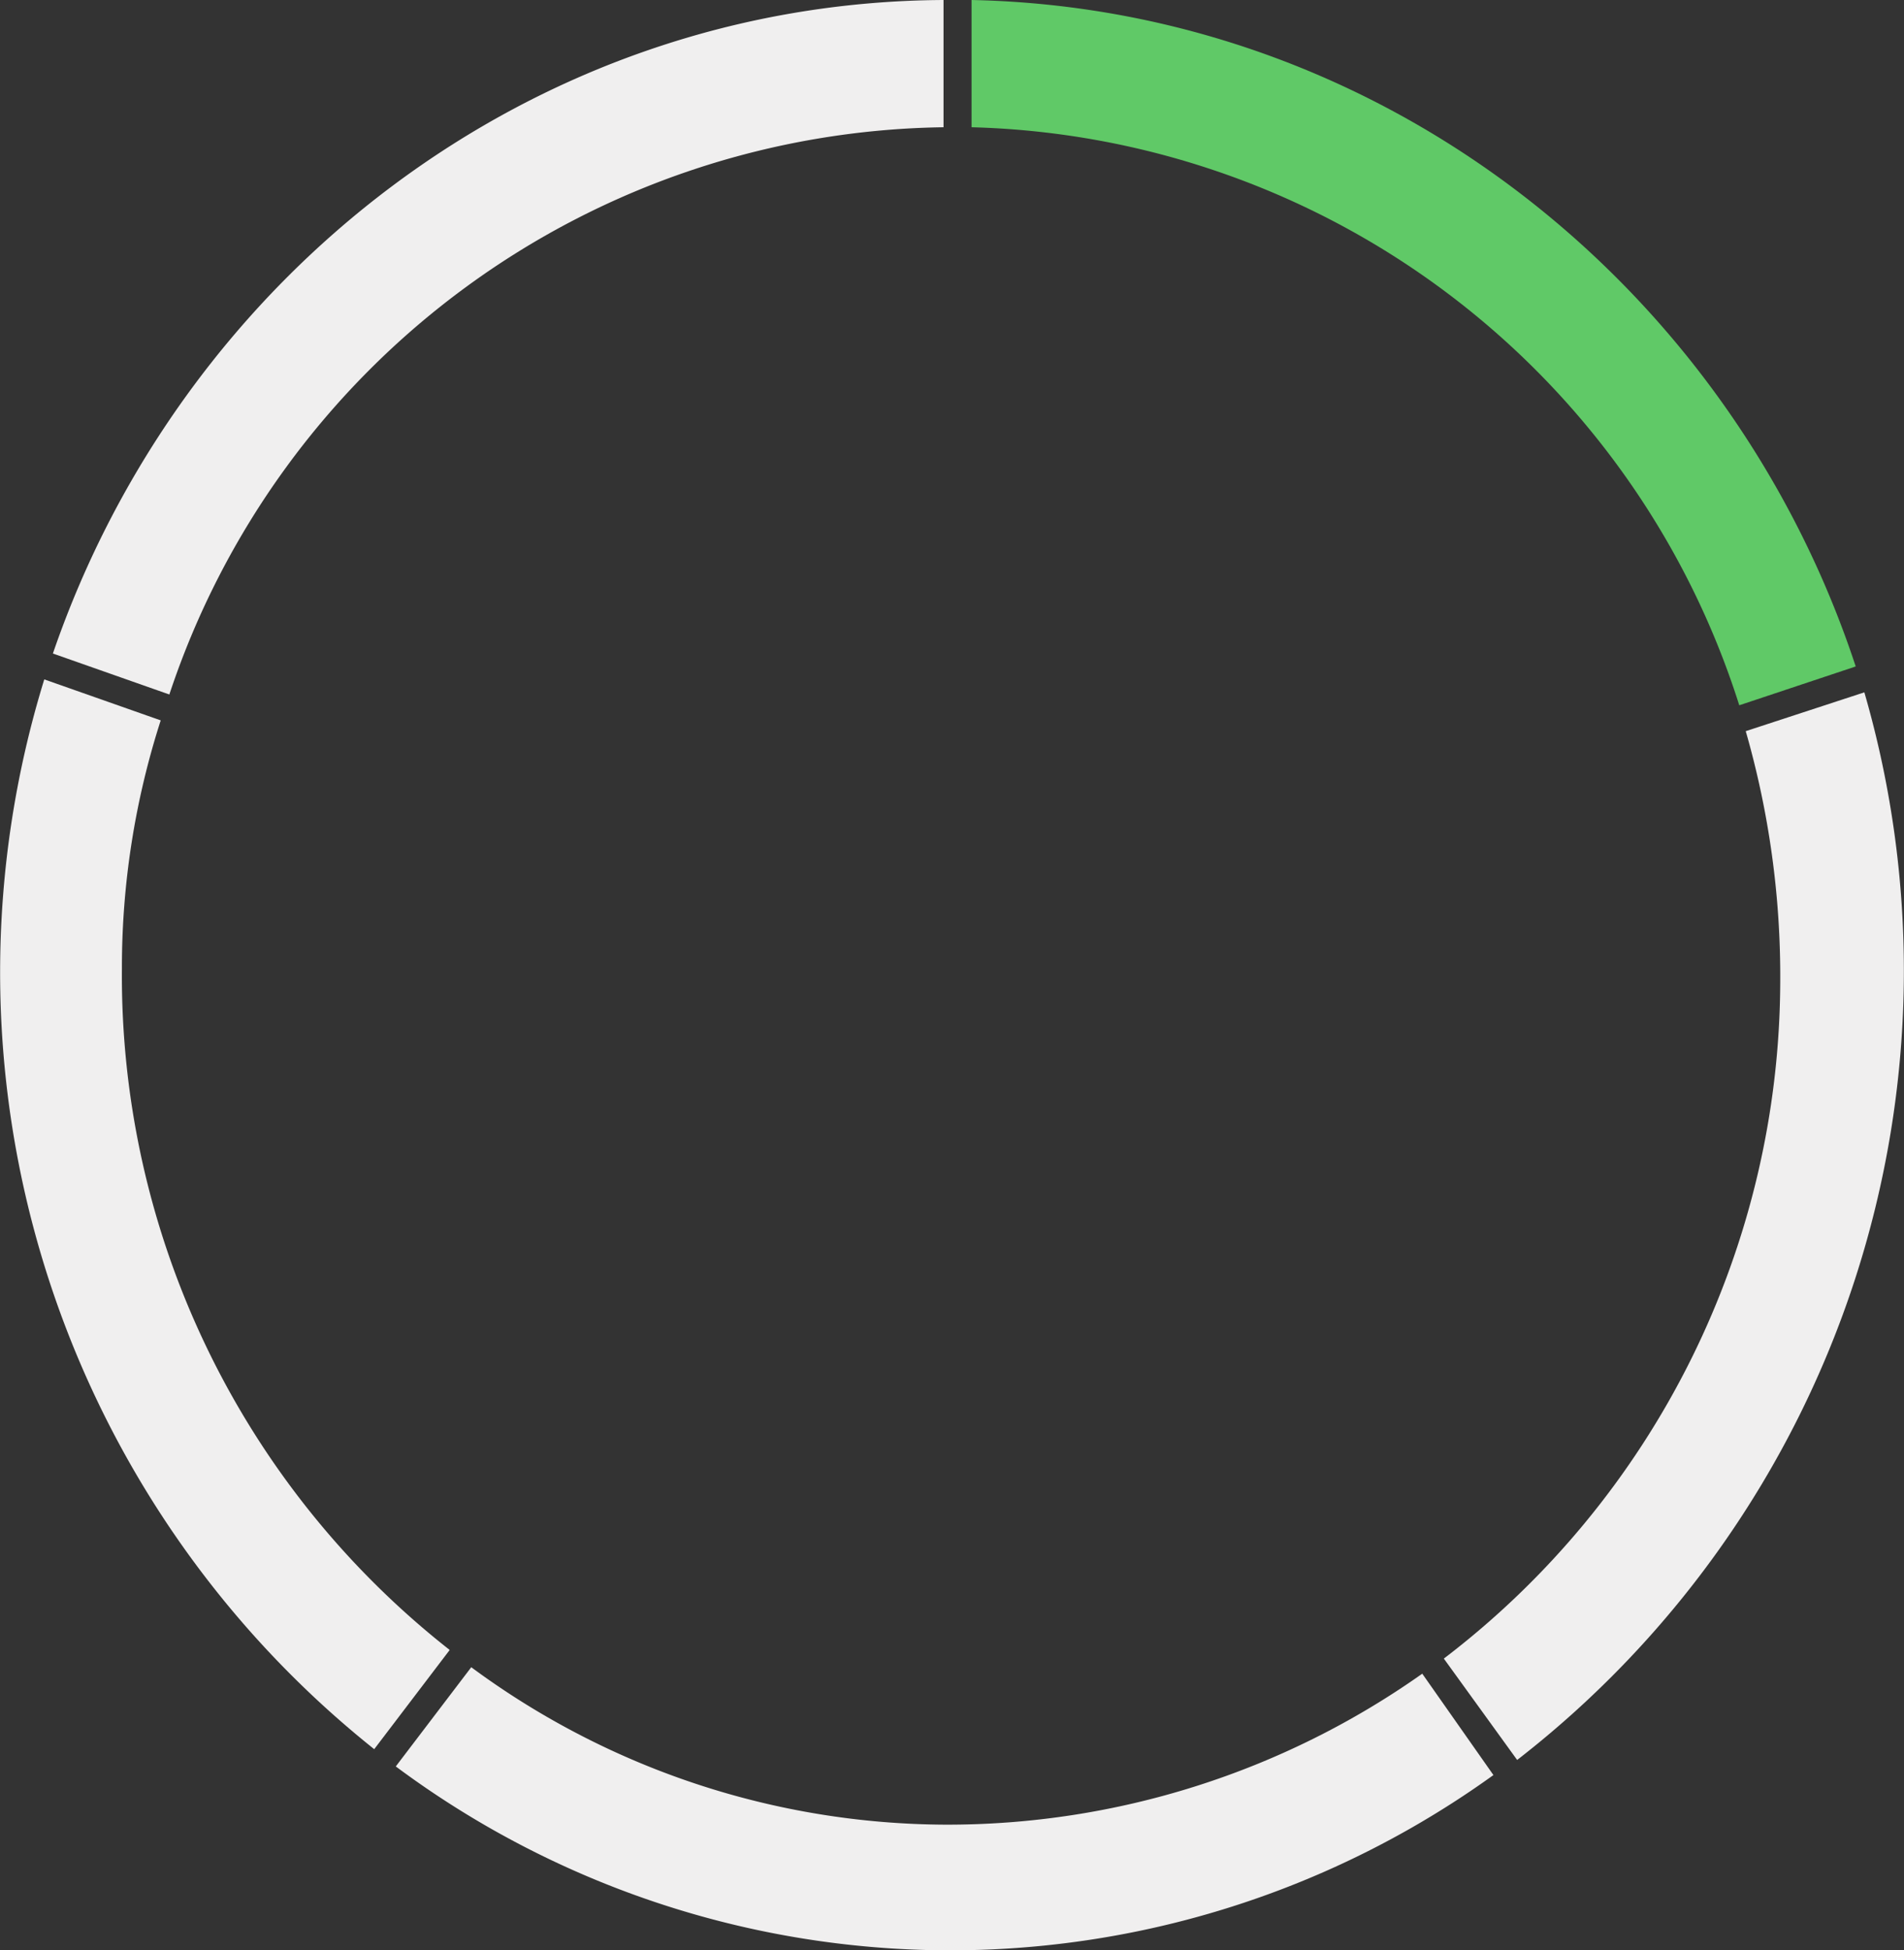
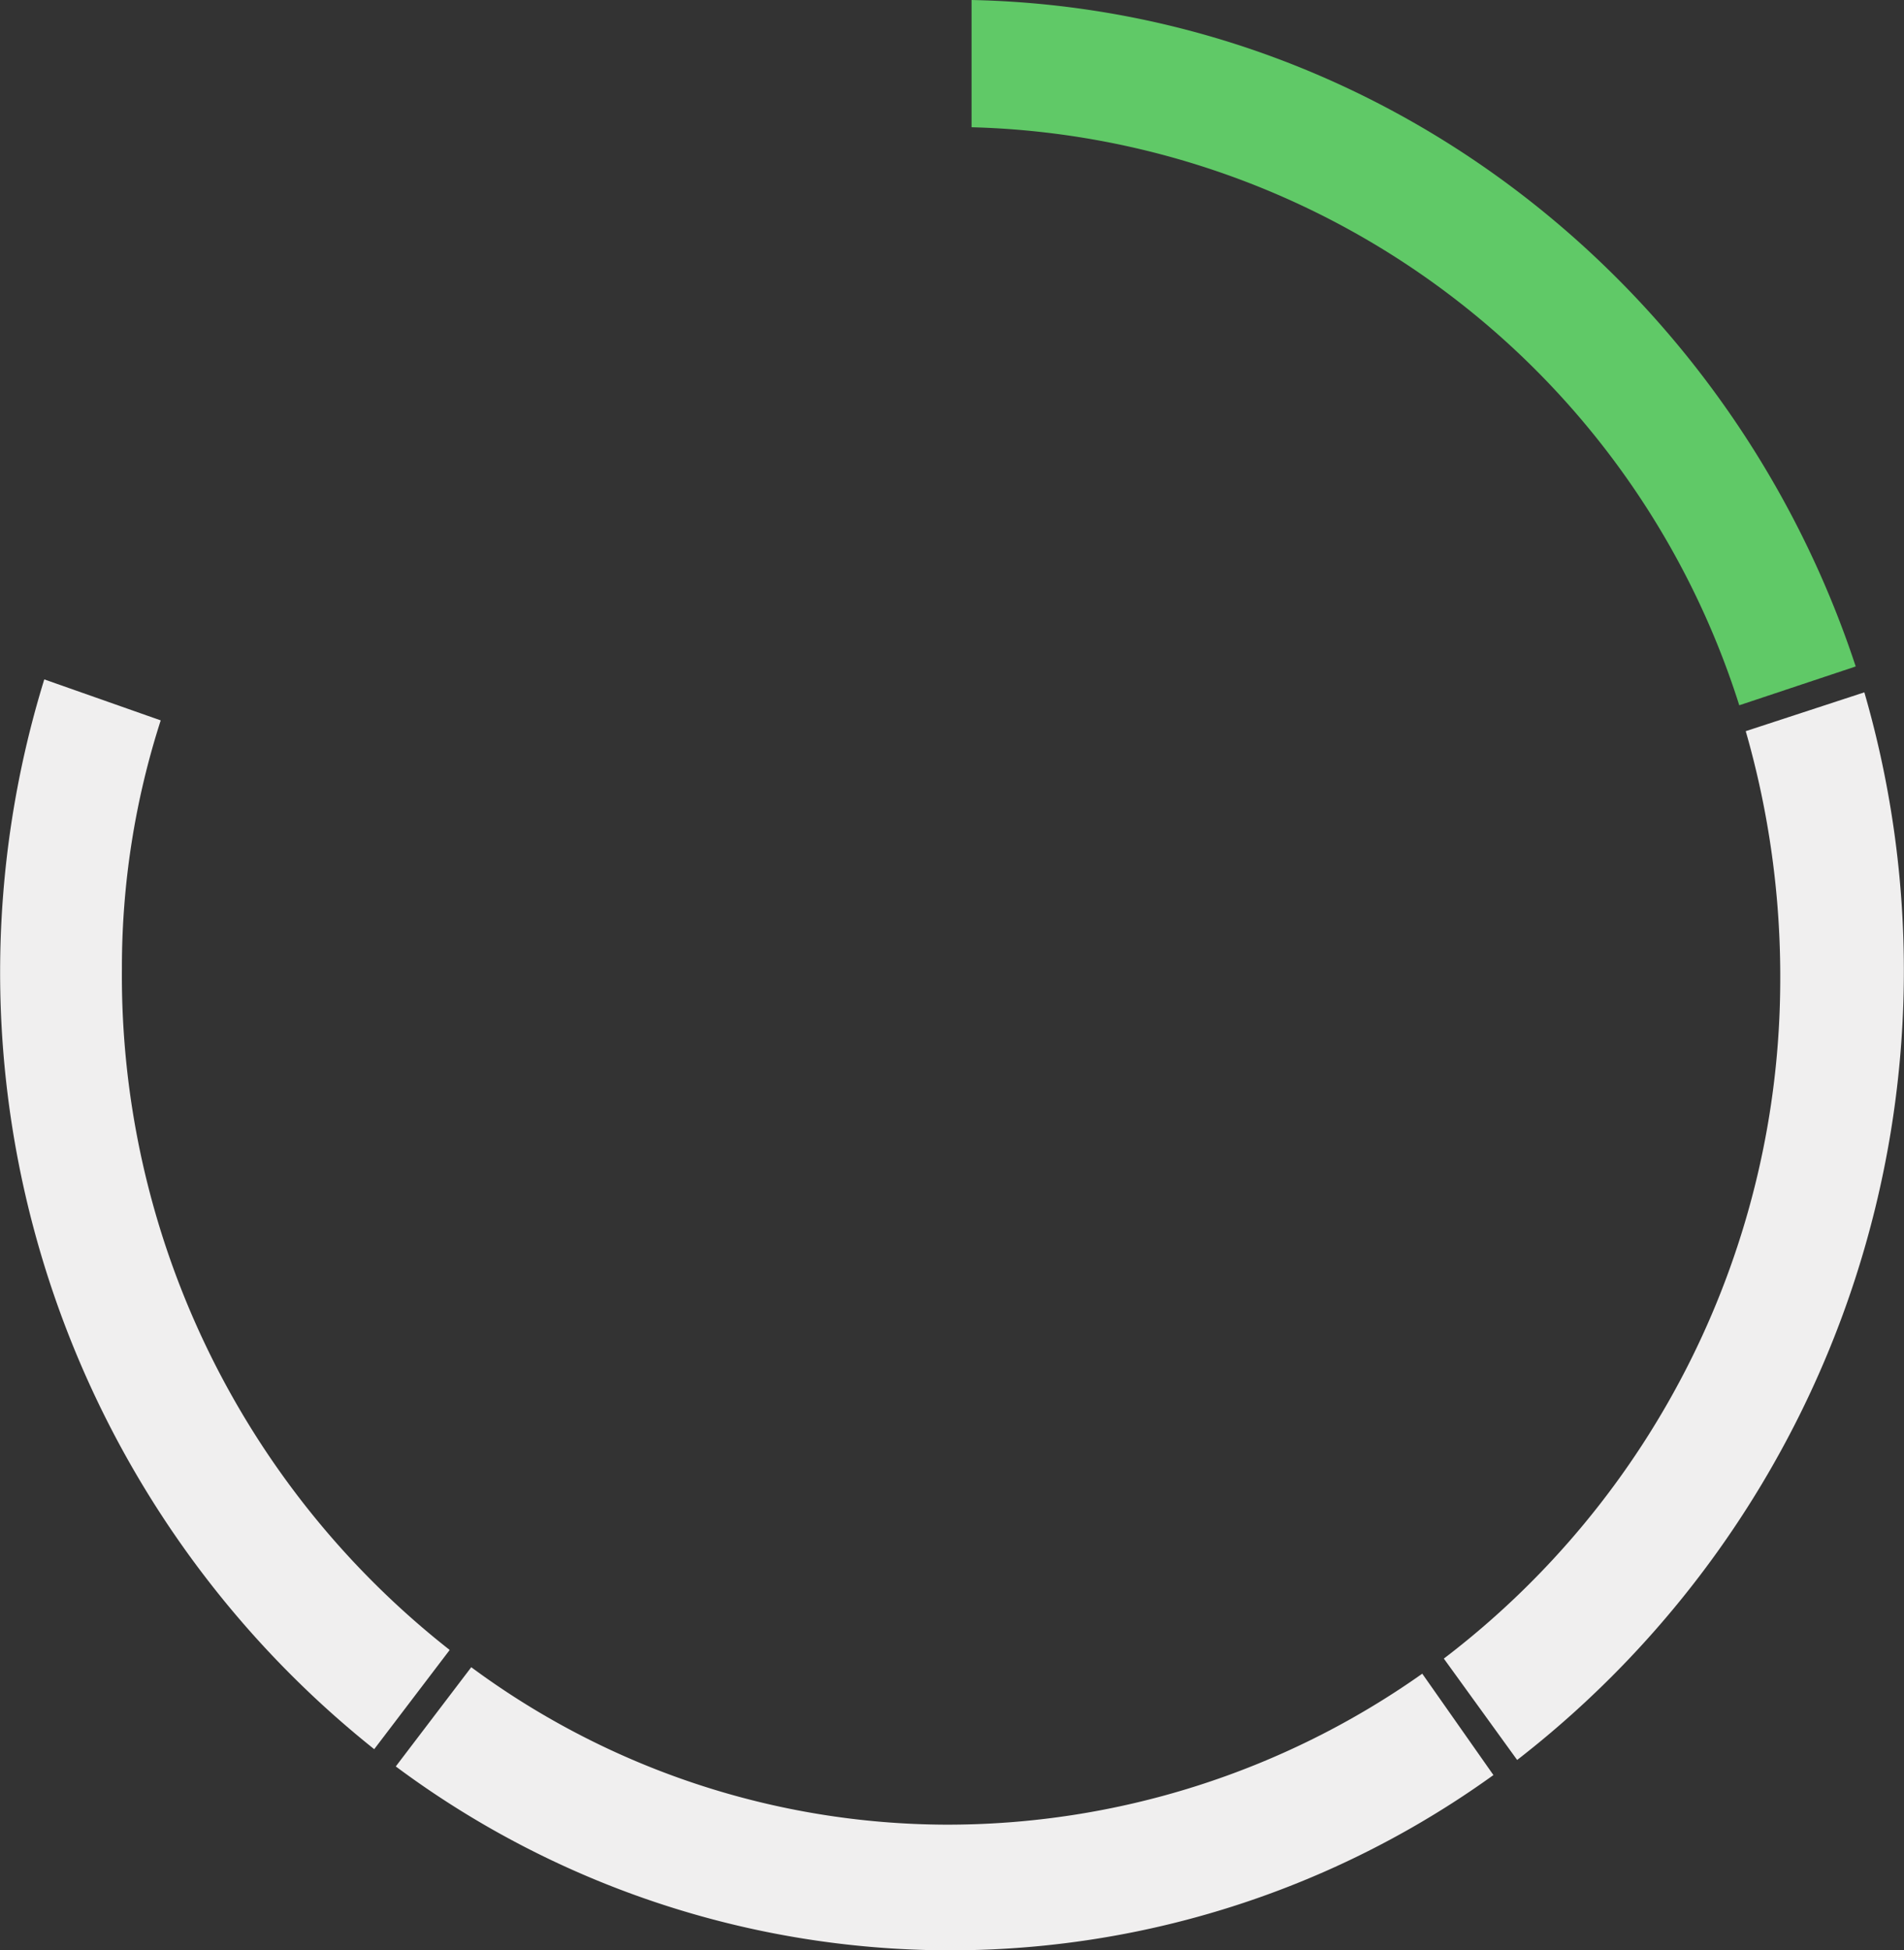
<svg xmlns="http://www.w3.org/2000/svg" viewBox="0 0 88.292 90.427">
  <rect x="0" y="0" width="88.292" height="90.427" fill="#333333" stroke="none" />
  <defs>
    <style>.a{fill:#f0efef;}.b{fill:#60c967;}</style>
  </defs>
  <g transform="translate(-0.047)">
    <path class="a" d="M5.7,44.9A37.354,37.354,0,0,1,7.5,33.4L2.1,31.5A46.067,46.067,0,0,0,17.4,81.1l3.5-4.6A39.748,39.748,0,0,1,5.7,44.9Z" />
    <path class="a" d="M43.9,84.6a37.229,37.229,0,0,1-22-7.3l-3.5,4.6a43.066,43.066,0,0,0,50.9.4L66,77.6A38.159,38.159,0,0,1,43.9,84.6Z" />
    <path class="a" d="M86.5,32.1,81,33.9a41.128,41.128,0,0,1,1.6,11.6A39.6,39.6,0,0,1,67,76.9l3.4,4.7A46.313,46.313,0,0,0,86.5,32.1Z" />
    <path class="b" d="M80.7,32.7l5.4-1.8C80.3,13.3,64.2.4,45.1,0V5.9A38.4,38.4,0,0,1,80.7,32.7Z" />
-     <path class="a" d="M43.8,5.9V0C24.7.1,8.5,12.8,2.5,30.3l5.4,1.9A38.372,38.372,0,0,1,43.8,5.9Z" />
  </g>
</svg>